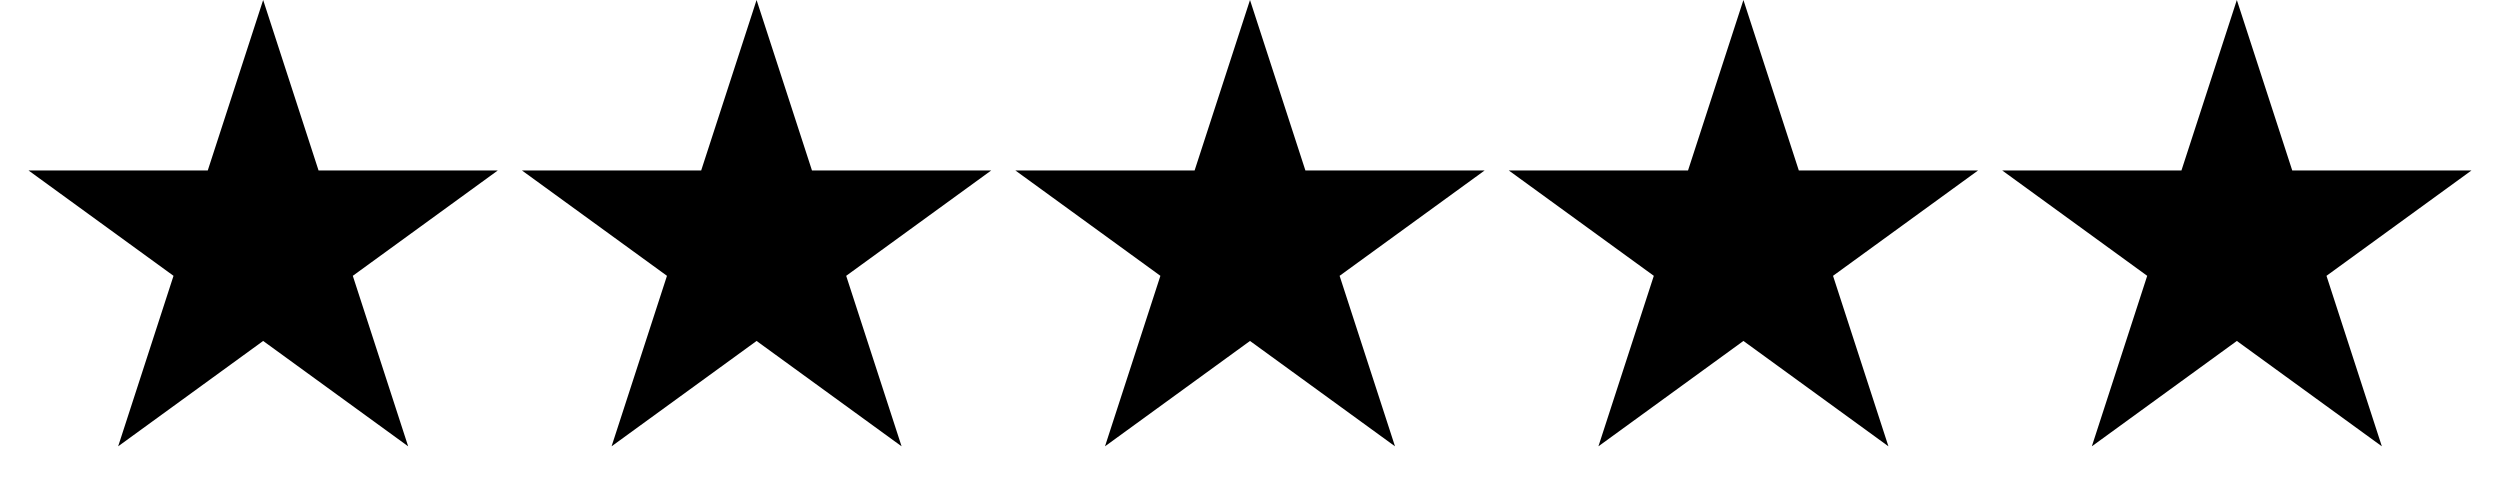
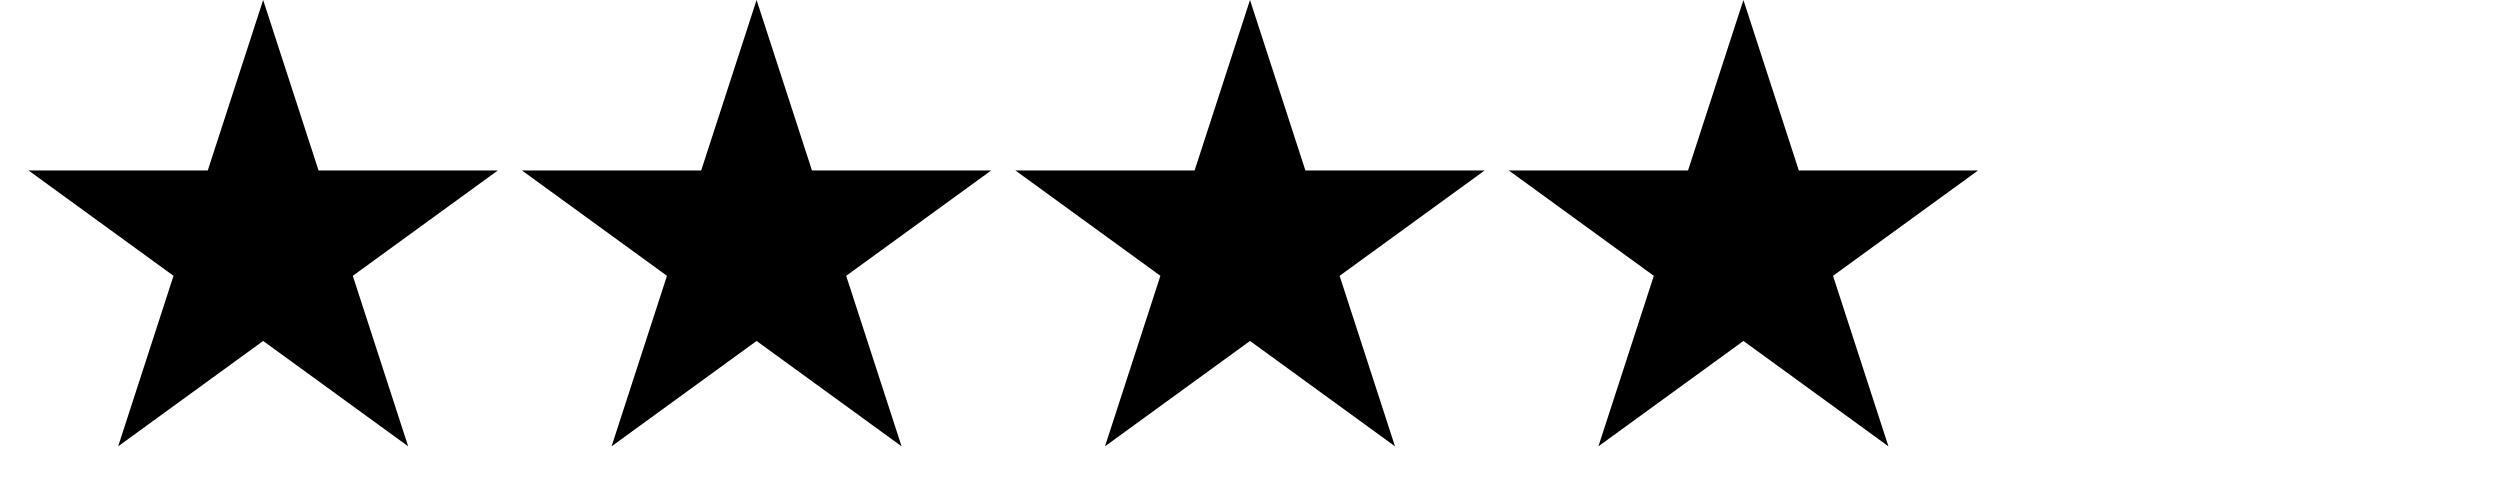
<svg xmlns="http://www.w3.org/2000/svg" width="76" height="15" viewBox="0 0 76 15" fill="none">
  <path d="M8 0L9.684 5.182H15.133L10.725 8.385L12.408 13.568L8 10.365L3.592 13.568L5.275 8.385L0.867 5.182H6.316L8 0Z" fill="black" />
-   <path d="M23 0L24.684 5.182H30.133L25.724 8.385L27.408 13.568L23 10.365L18.592 13.568L20.276 8.385L15.867 5.182H21.316L23 0Z" fill="black" />
+   <path d="M23 0L24.684 5.182H30.133L25.724 8.385L27.408 13.568L23 10.365L18.592 13.568L20.276 8.385L15.867 5.182H21.316Z" fill="black" />
  <path d="M38 0L39.684 5.182H45.133L40.724 8.385L42.408 13.568L38 10.365L33.592 13.568L35.276 8.385L30.867 5.182H36.316L38 0Z" fill="black" />
  <path d="M53 0L54.684 5.182H60.133L55.724 8.385L57.408 13.568L53 10.365L48.592 13.568L50.276 8.385L45.867 5.182H51.316L53 0Z" fill="black" />
-   <path d="M68 0L69.684 5.182H75.133L70.725 8.385L72.408 13.568L68 10.365L63.592 13.568L65.275 8.385L60.867 5.182H66.316L68 0Z" fill="black" />
</svg>